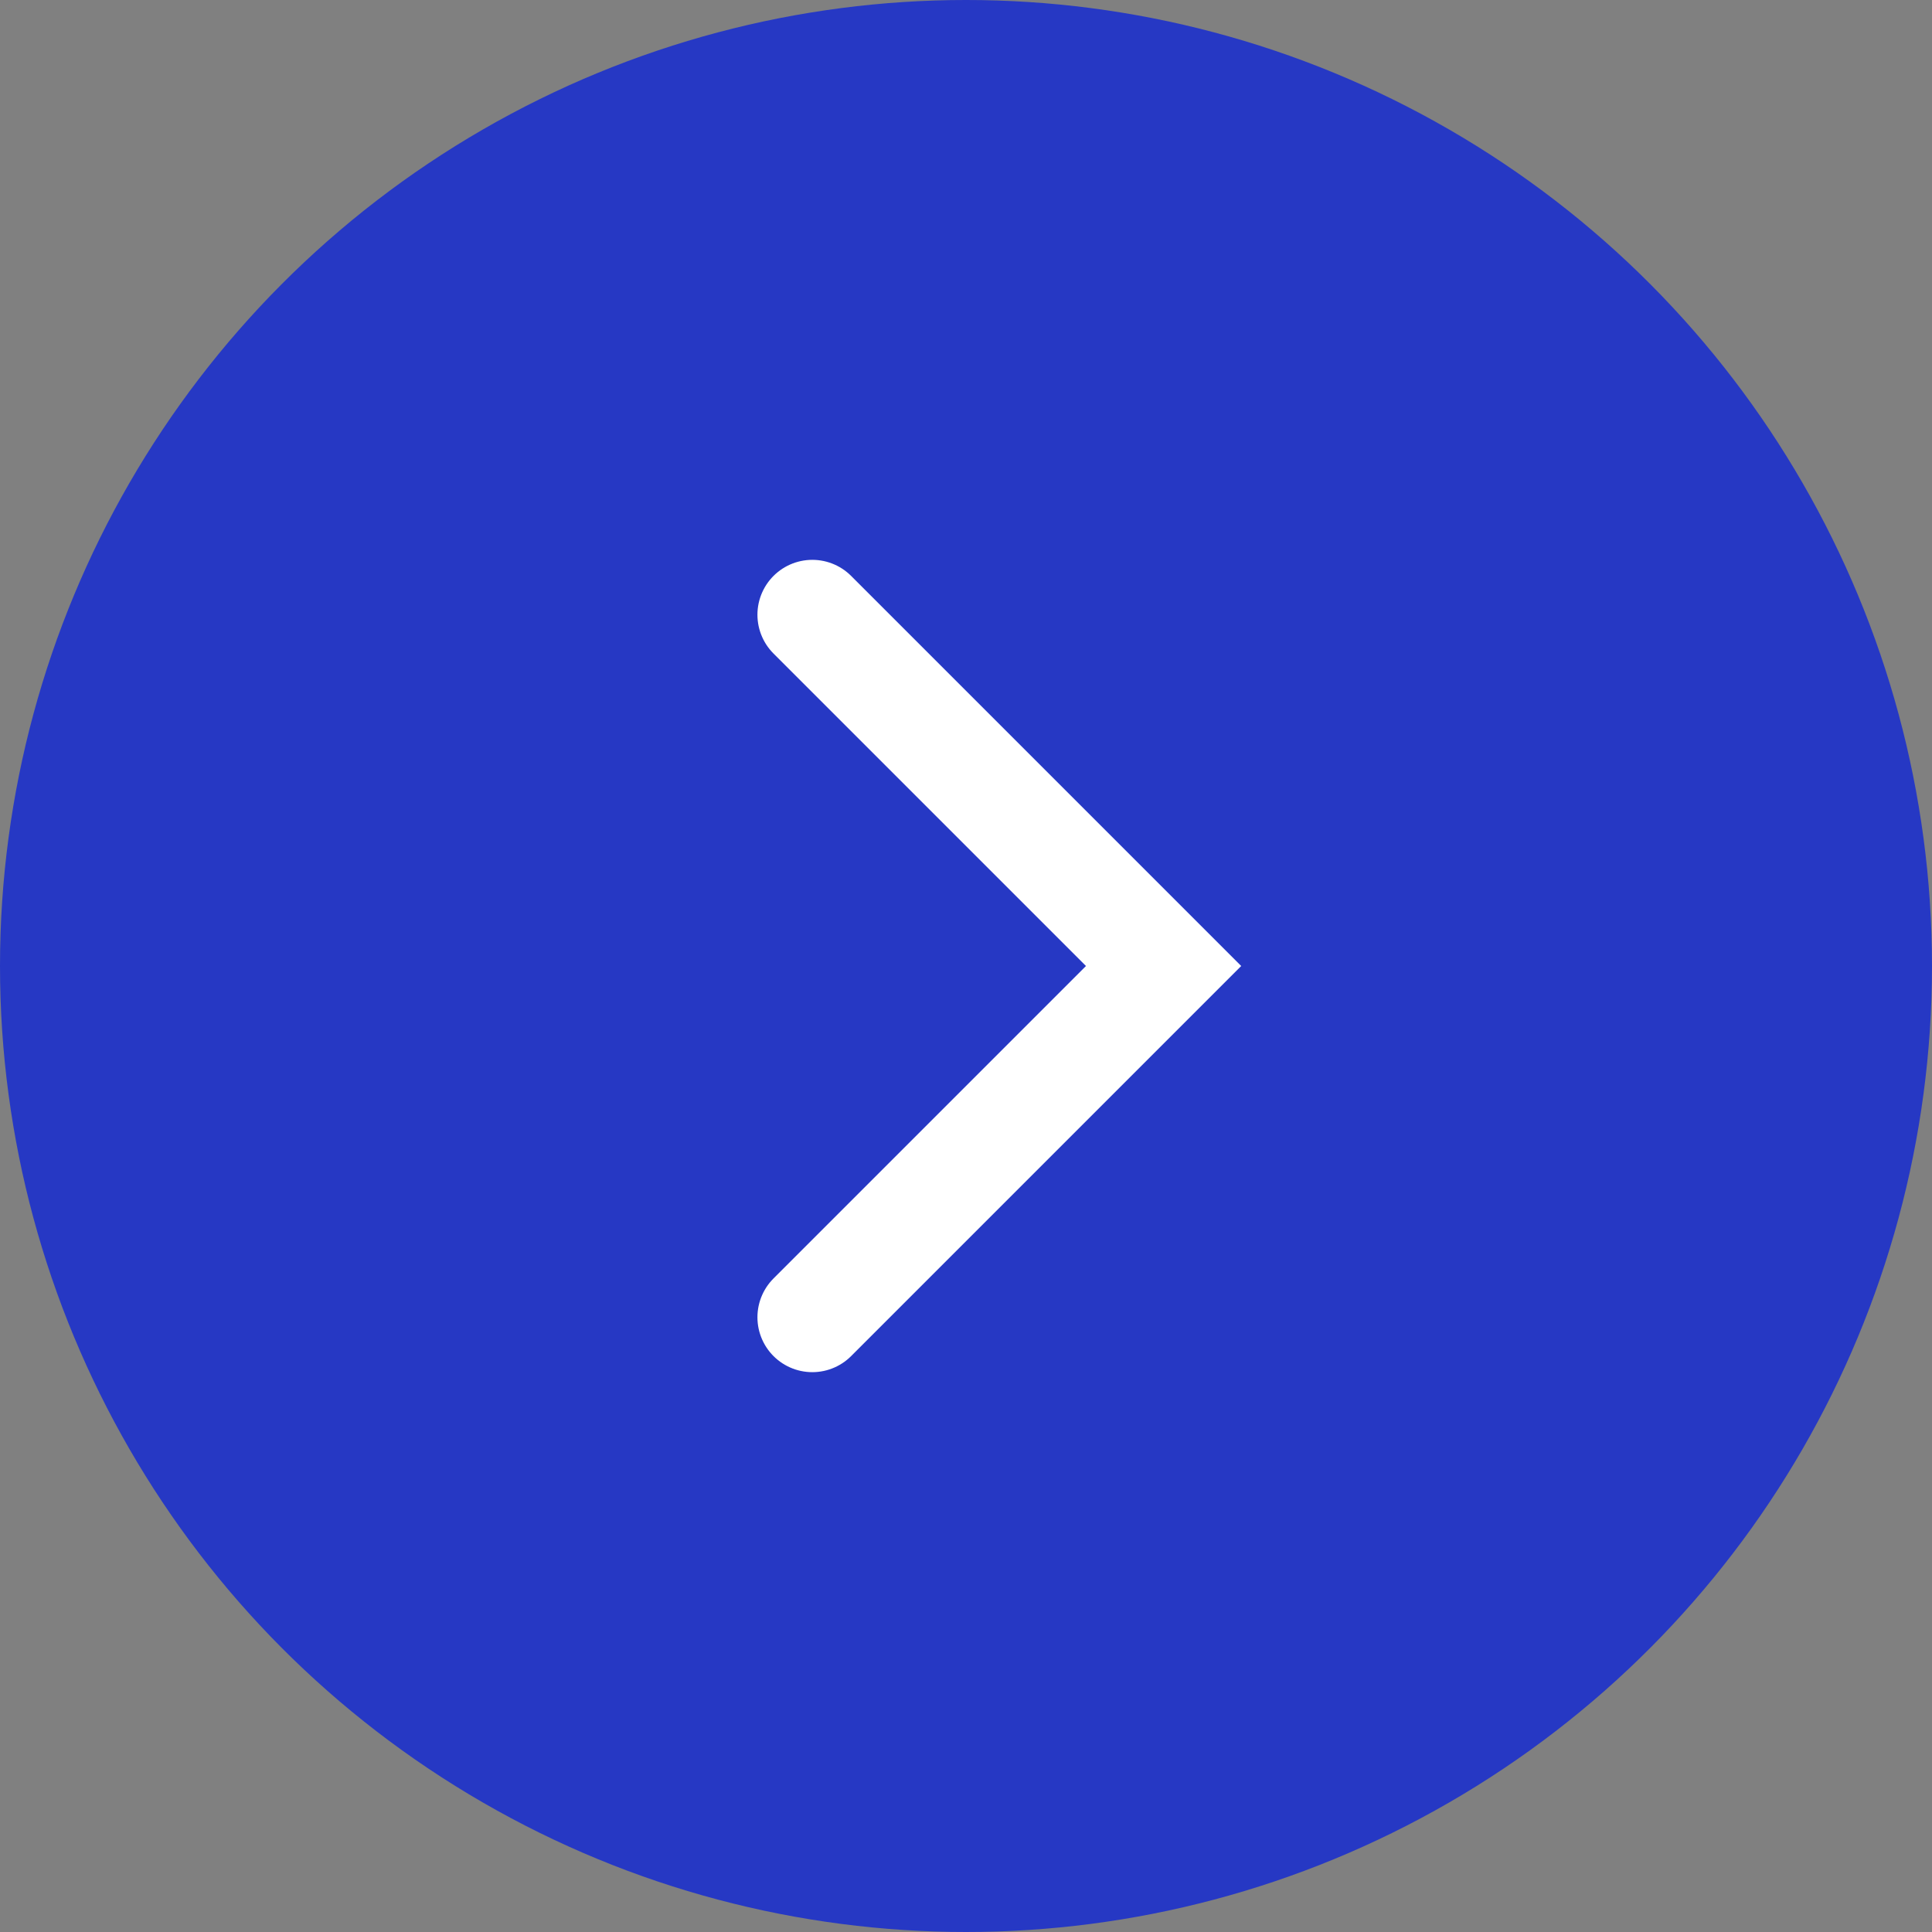
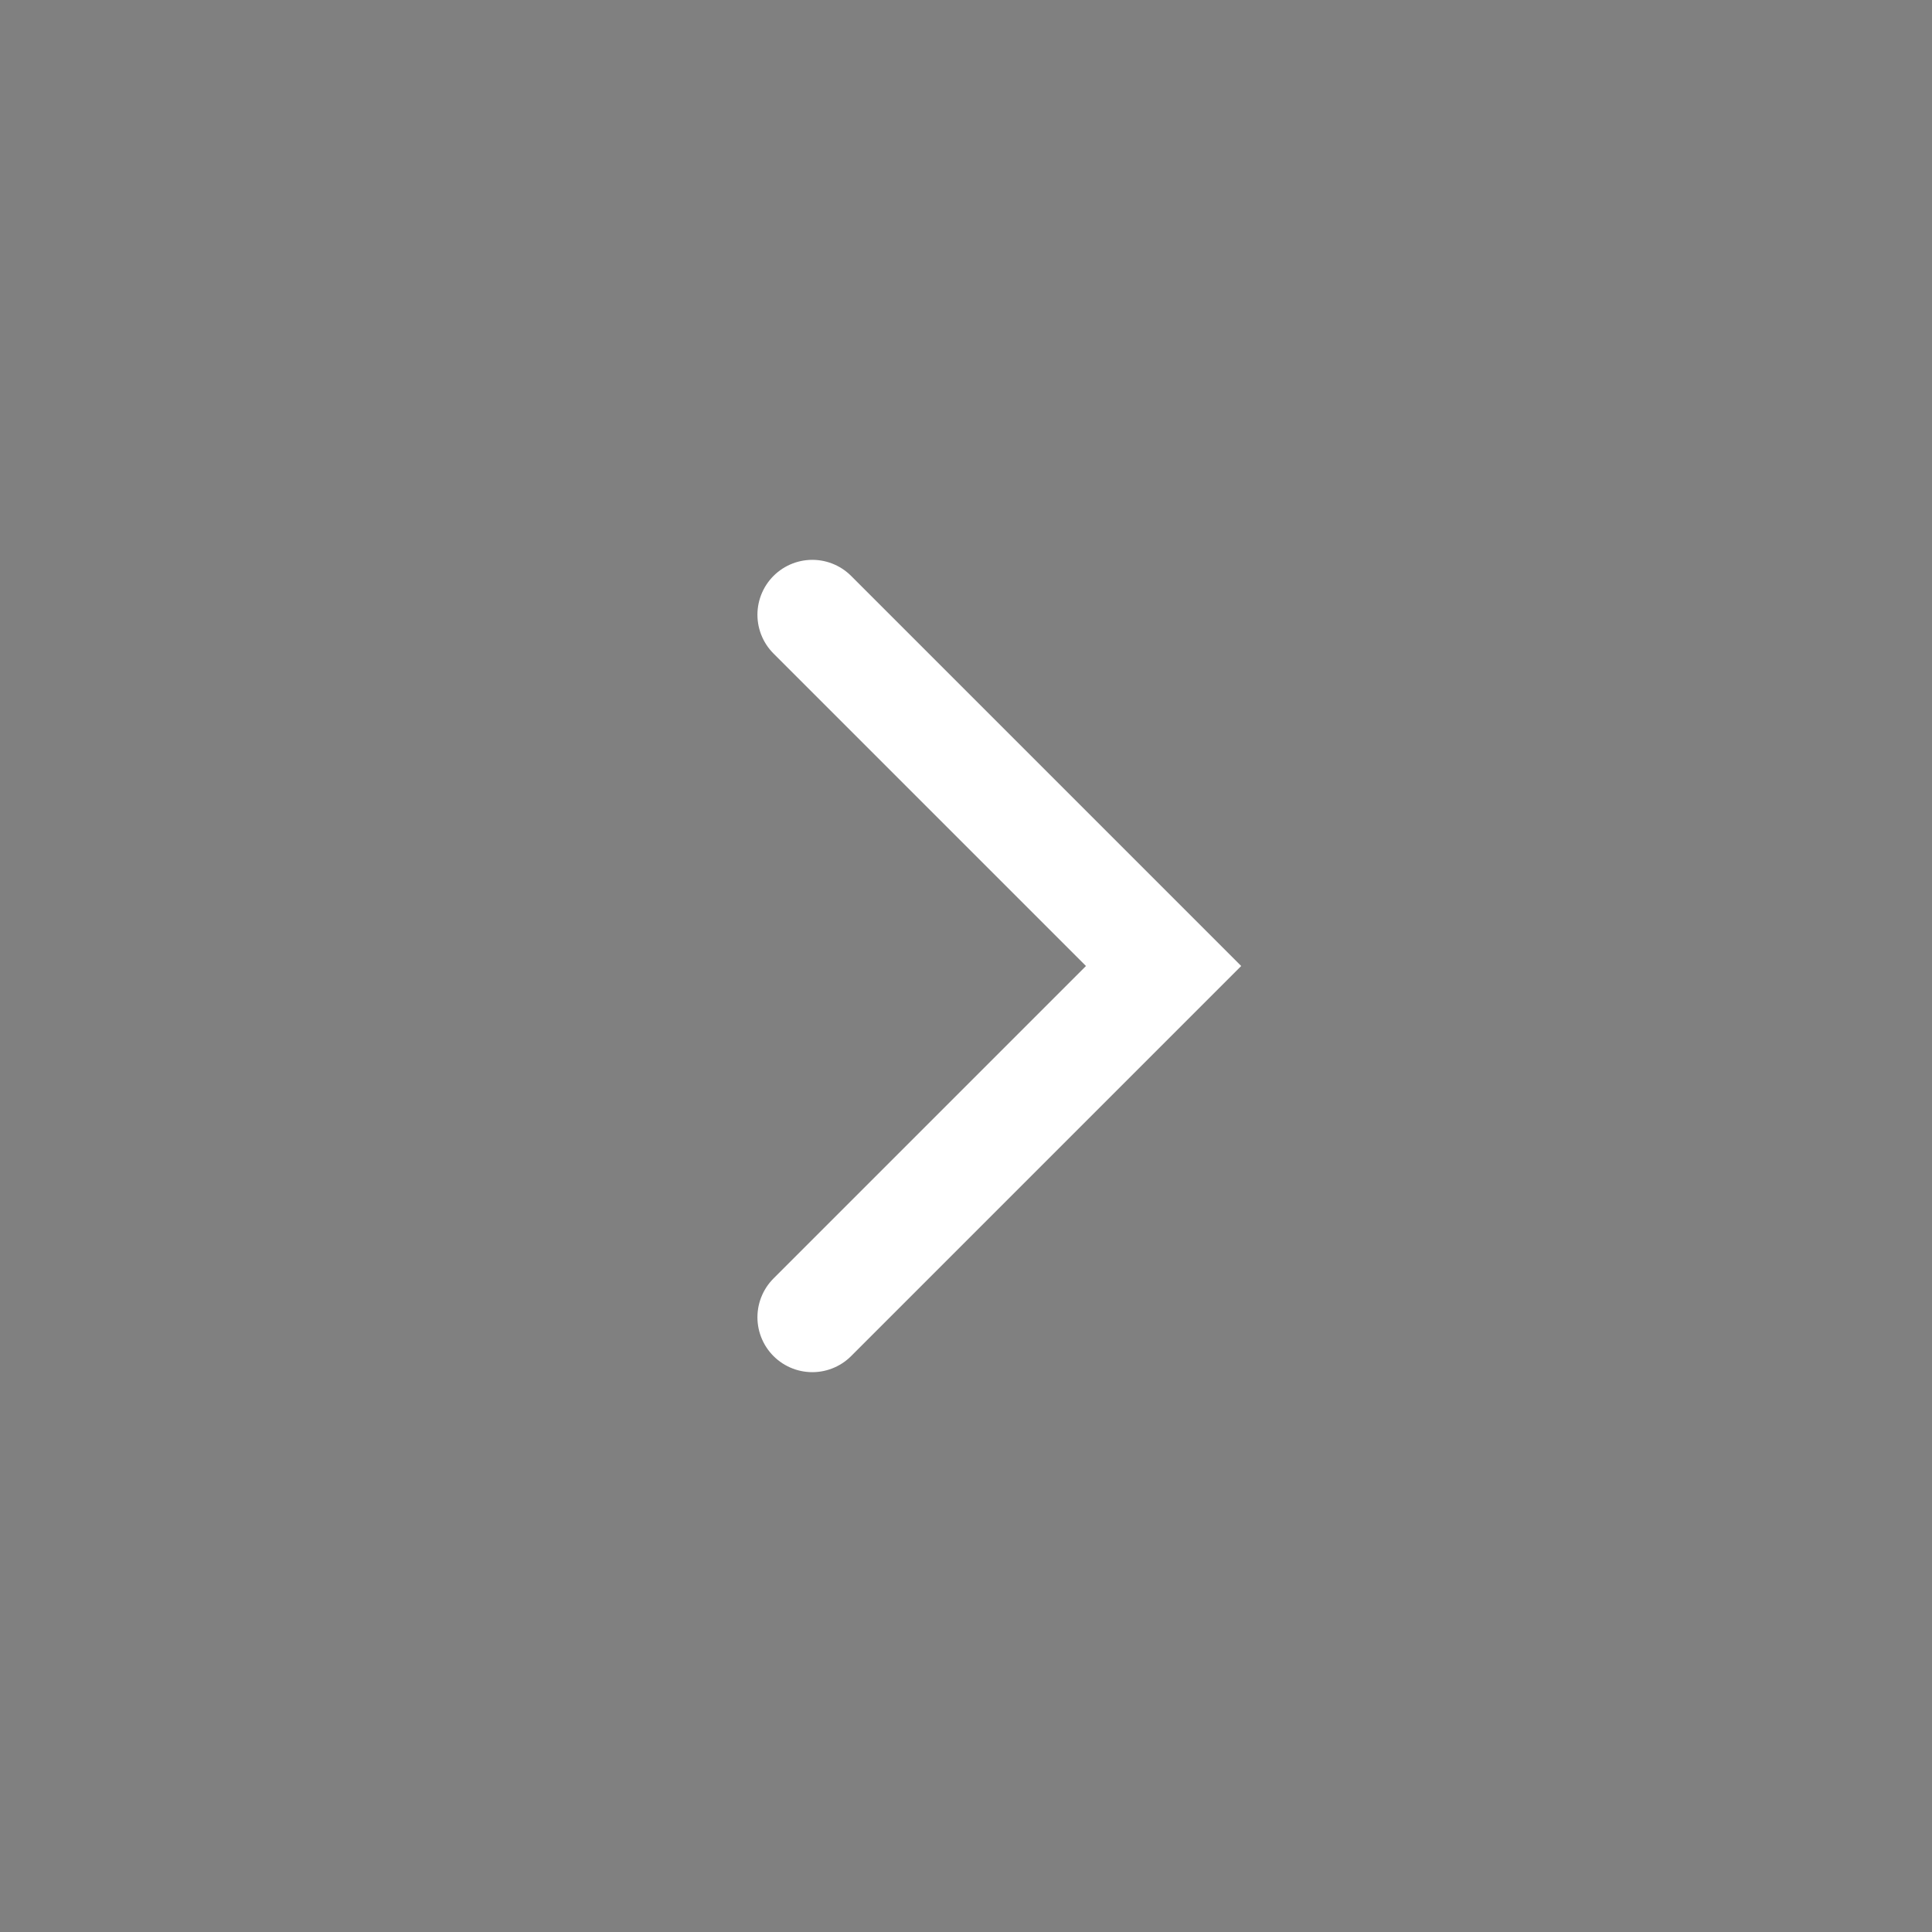
<svg xmlns="http://www.w3.org/2000/svg" width="44" height="44" viewBox="0 0 44 44" fill="none">
  <rect x="0" y="0" width="44" height="44" fill="#808080" stroke="none" />
-   <circle cx="22" cy="22" r="22" transform="rotate(180 22 22)" fill="#2638C4" />
  <path d="M18.5 30L26.5 22L18.5 14" stroke="white" stroke-width="2.5" stroke-linecap="round" />
</svg>